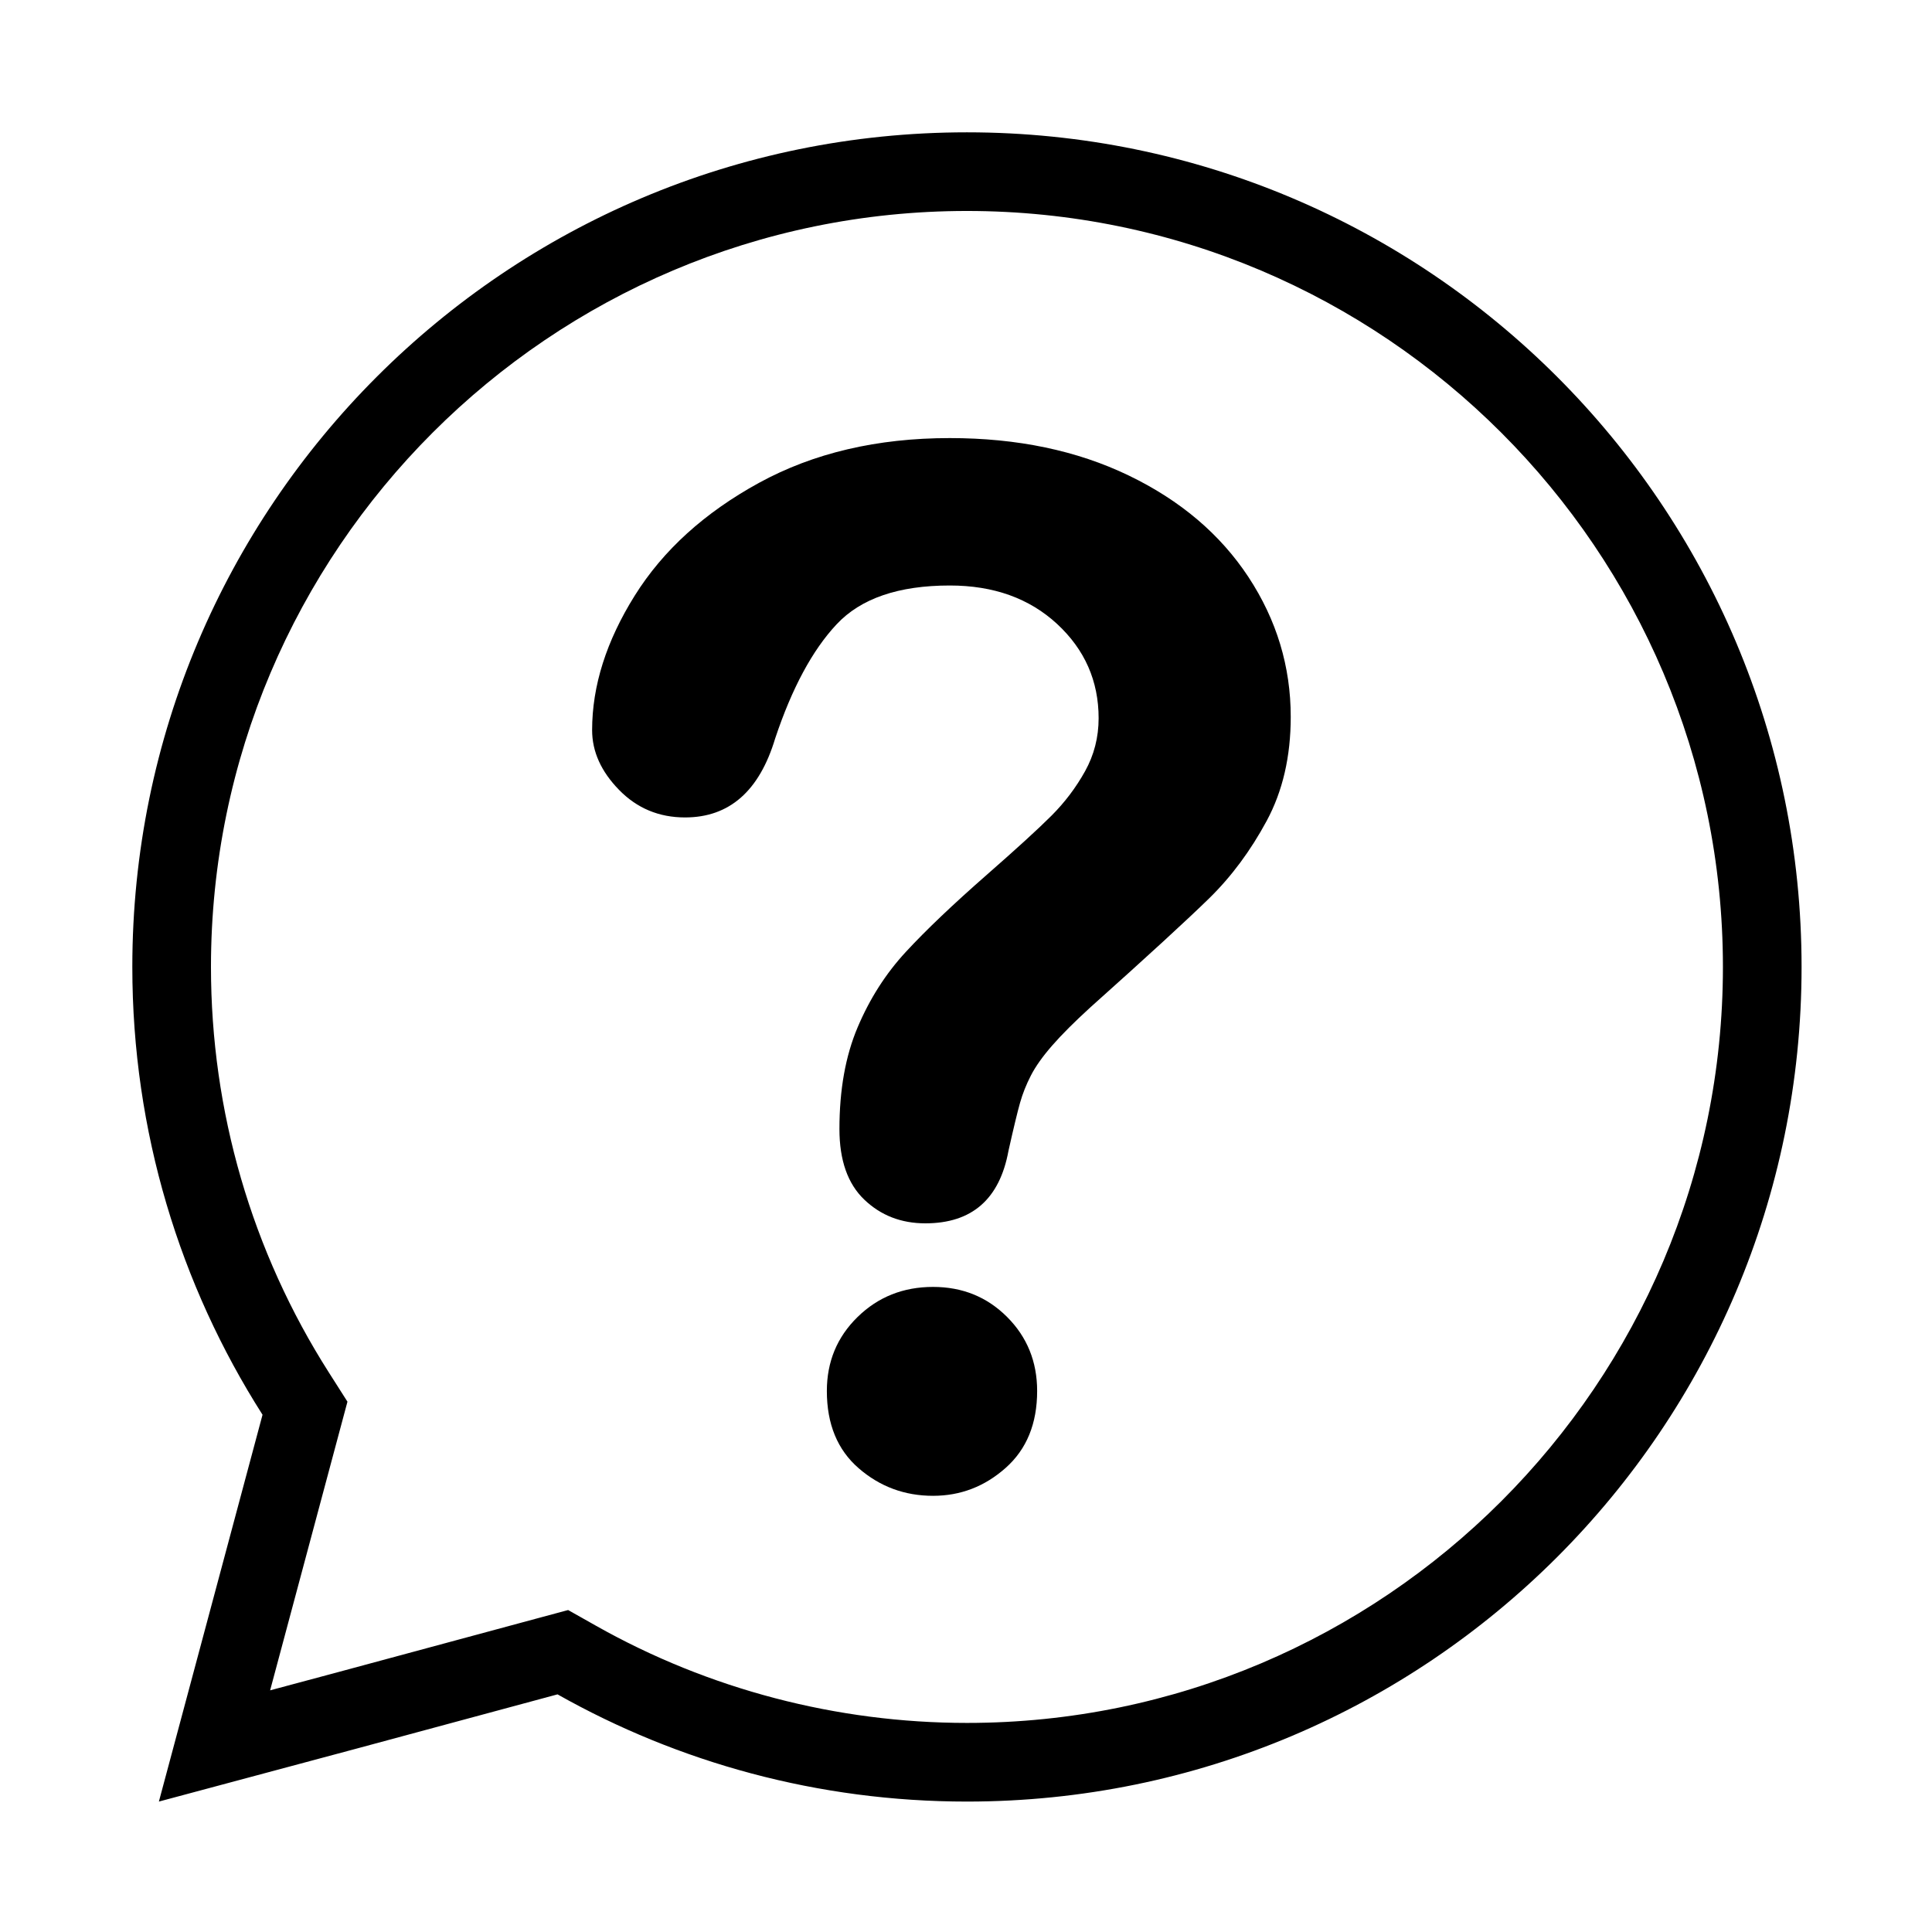
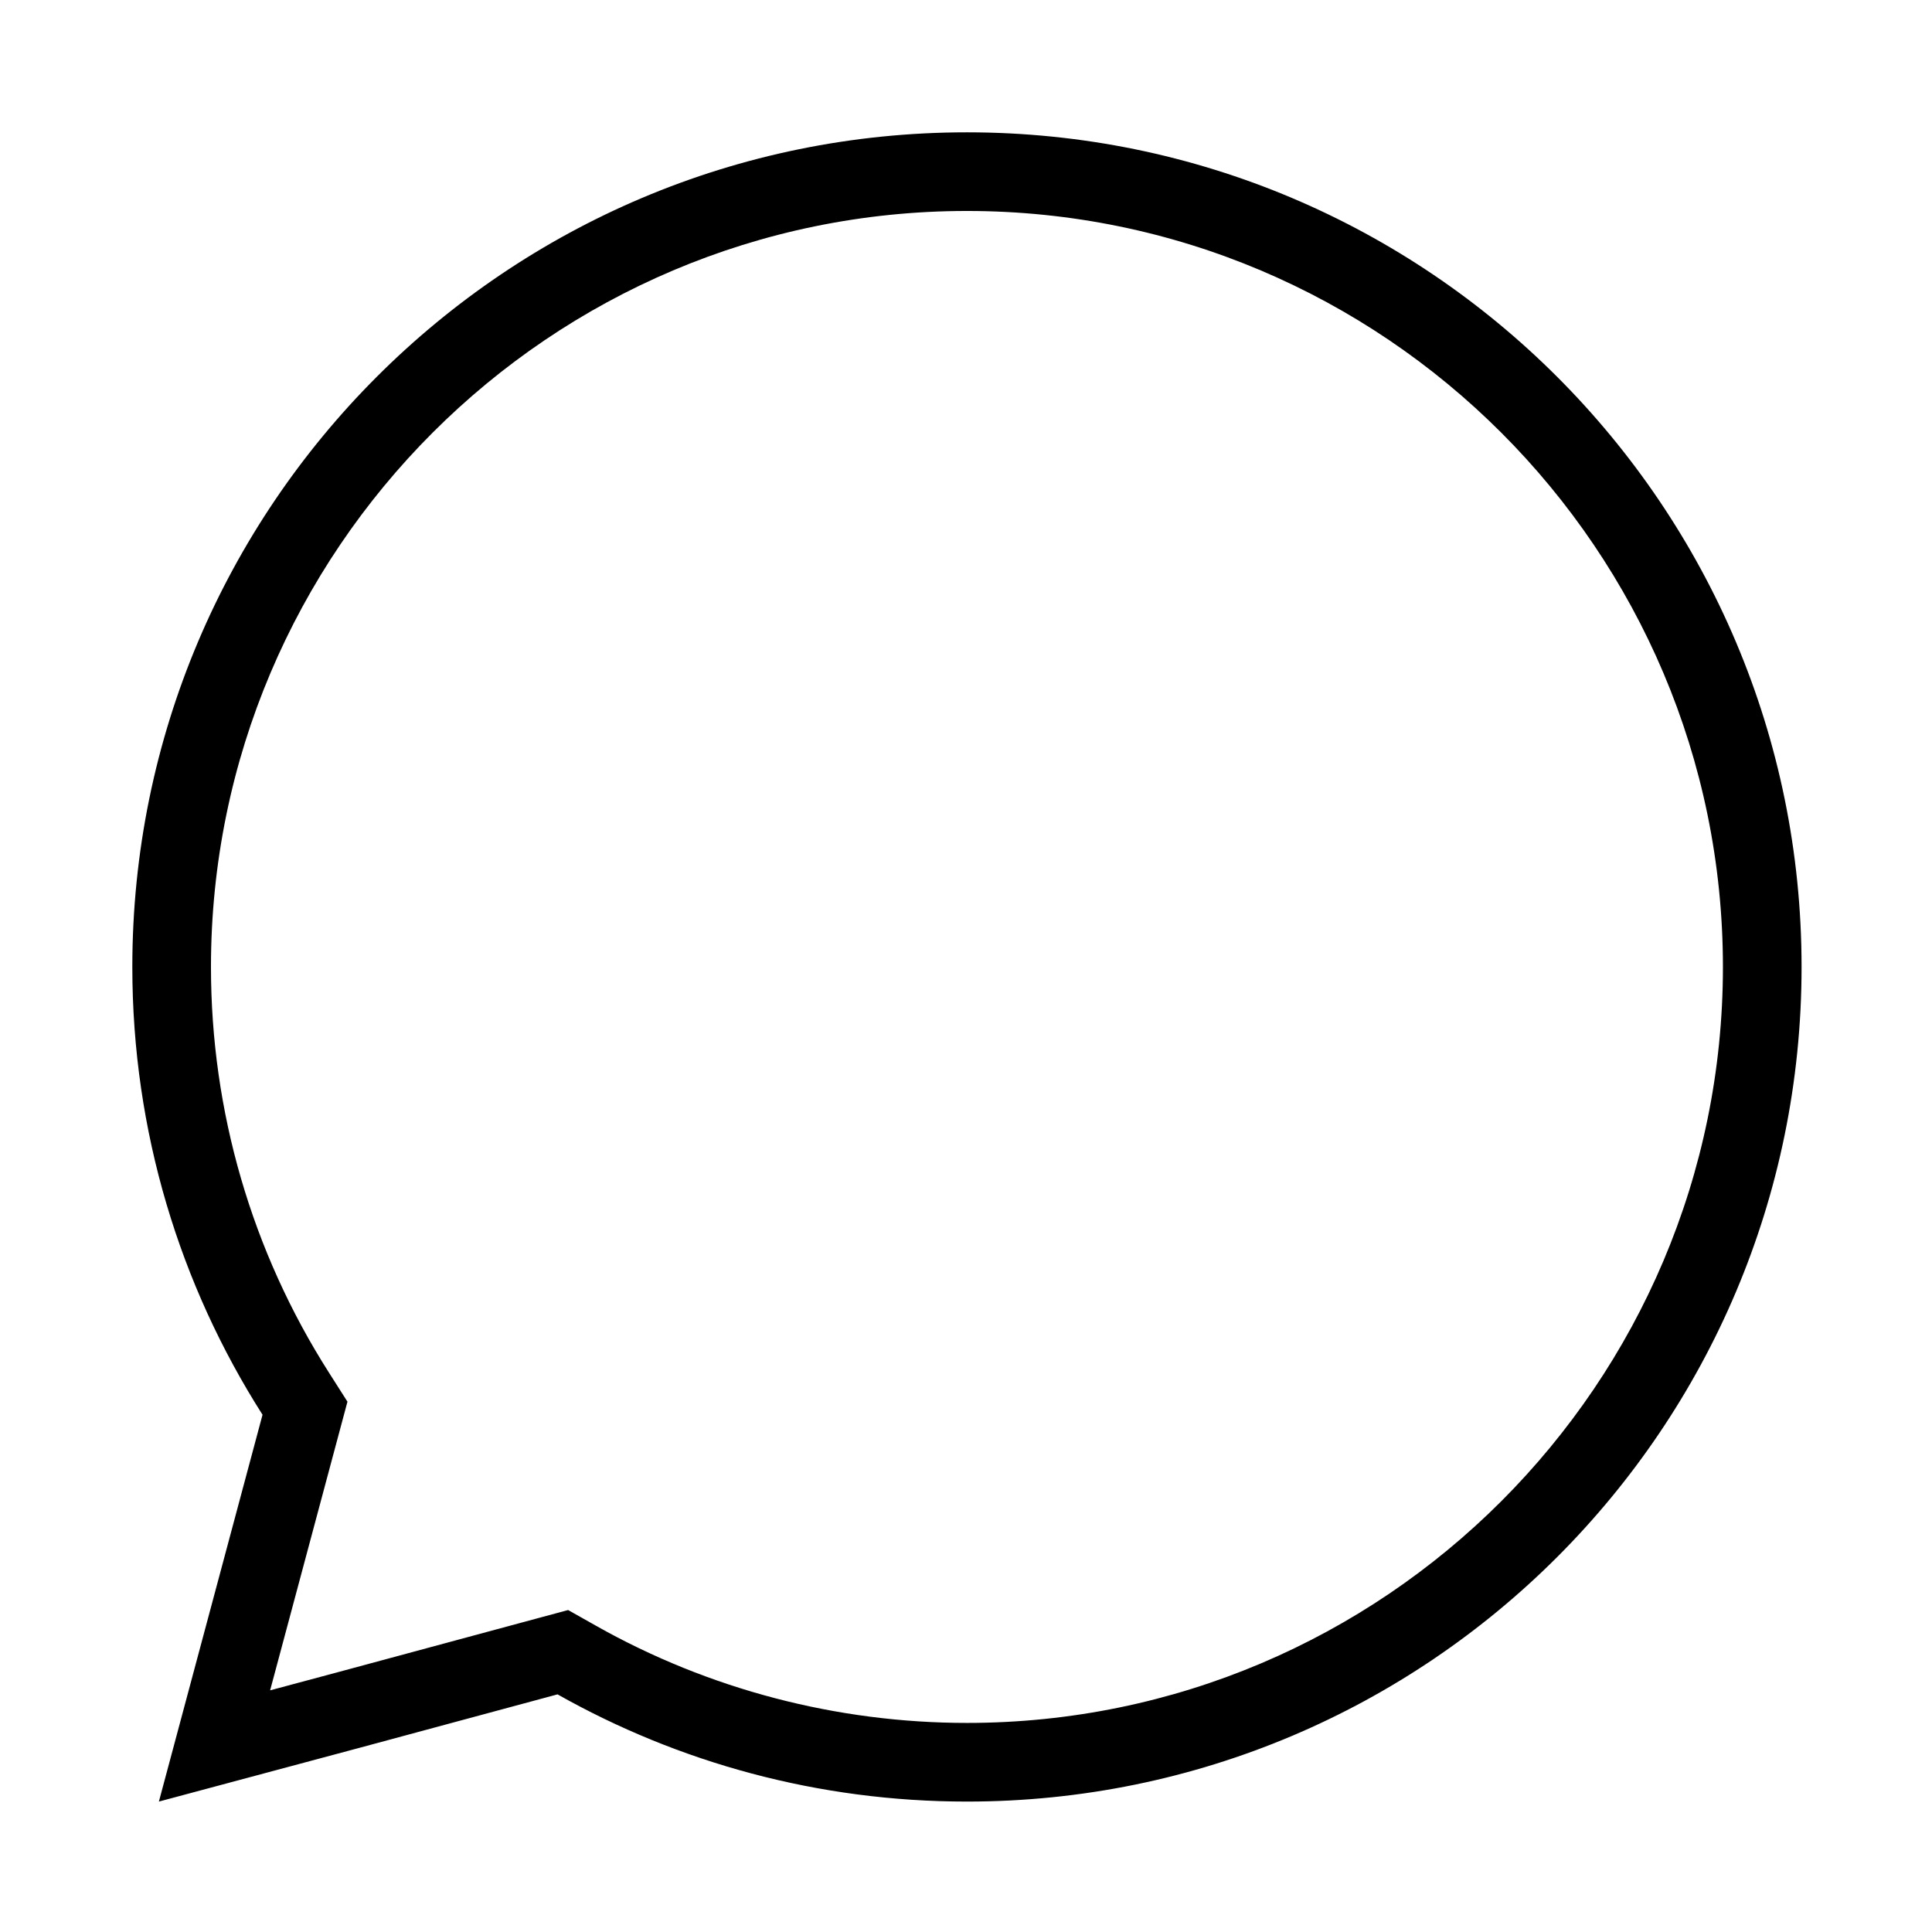
<svg xmlns="http://www.w3.org/2000/svg" width="500" zoomAndPan="magnify" viewBox="0 0 375 375" height="500" preserveAspectRatio="xMidYMid meet" version="1.2">
  <defs>
    <clipPath id="25b73a71c7">
      <path d="M 25.684 25.684 L 349.684 25.684 L 349.684 349.684 L 25.684 349.684 Z M 25.684 25.684 " />
    </clipPath>
  </defs>
  <g id="03c93fe27c">
-     <path style=" stroke:none;fill-rule:nonzero;fill:#000000;fill-opacity:1;" d="M 181.105 290.336 C 175.59 290.336 170.773 288.551 166.664 284.98 C 162.547 281.41 160.492 276.414 160.492 269.992 C 160.492 264.301 162.48 259.508 166.461 255.621 C 170.438 251.734 175.32 249.789 181.105 249.789 C 186.801 249.789 191.59 251.734 195.477 255.621 C 199.363 259.508 201.309 264.301 201.309 269.992 C 201.309 276.324 199.273 281.297 195.207 284.91 C 191.141 288.527 186.438 290.336 181.105 290.336 Z M 114.93 141.715 C 114.93 133.129 117.688 124.426 123.203 115.609 C 128.715 106.797 136.762 99.5 147.34 93.711 C 157.918 87.926 170.258 85.031 184.359 85.031 C 197.465 85.031 209.039 87.453 219.074 92.289 C 229.109 97.125 236.859 103.703 242.332 112.016 C 247.797 120.336 250.531 129.375 250.531 139.137 C 250.531 146.824 248.977 153.559 245.855 159.344 C 242.734 165.129 239.027 170.125 234.738 174.328 C 230.441 178.531 222.734 185.605 211.613 195.551 C 208.543 198.352 206.078 200.816 204.227 202.938 C 202.371 205.062 200.992 207.008 200.09 208.77 C 199.184 210.531 198.484 212.297 197.988 214.059 C 197.488 215.82 196.742 218.918 195.75 223.348 C 194.031 232.75 188.652 237.449 179.613 237.449 C 174.91 237.449 170.957 235.914 167.75 232.84 C 164.539 229.766 162.934 225.203 162.934 219.145 C 162.934 211.551 164.105 204.973 166.461 199.414 C 168.809 193.855 171.93 188.973 175.816 184.77 C 179.699 180.566 184.945 175.57 191.547 169.785 C 197.328 164.723 201.512 160.902 204.09 158.324 C 206.664 155.75 208.836 152.879 210.598 149.715 C 212.359 146.551 213.242 143.117 213.242 139.41 C 213.242 132.18 210.551 126.078 205.176 121.102 C 199.793 116.133 192.855 113.645 184.359 113.645 C 174.414 113.645 167.09 116.152 162.391 121.172 C 157.691 126.188 153.711 133.578 150.457 143.344 C 147.383 153.559 141.555 158.664 132.965 158.664 C 127.902 158.664 123.629 156.879 120.152 153.309 C 116.668 149.738 114.93 145.875 114.93 141.715 " />
    <g clip-rule="nonzero" clip-path="url(#25b73a71c7)">
      <path style=" stroke:none;fill-rule:nonzero;fill:#000000;fill-opacity:1;" d="M 187.684 334.418 C 162.453 334.418 137.566 327.902 115.719 315.578 L 110.273 312.508 L 104.238 314.133 L 65.605 324.562 L 52.43 328.094 L 55.961 314.914 L 65.703 278.551 L 67.441 272.066 L 63.832 266.398 C 48.863 242.898 40.949 215.68 40.949 187.684 C 40.949 106.777 106.777 40.949 187.684 40.949 C 268.594 40.949 334.418 106.777 334.418 187.684 C 334.418 268.594 268.594 334.418 187.684 334.418 Z M 187.684 25.684 C 98.215 25.684 25.684 98.215 25.684 187.684 C 25.684 219.668 34.957 249.488 50.957 274.602 L 41.215 310.965 L 30.84 349.684 L 69.559 339.309 L 108.215 328.875 C 131.695 342.117 158.805 349.684 187.684 349.684 C 277.152 349.684 349.684 277.152 349.684 187.684 C 349.684 98.215 277.152 25.684 187.684 25.684 " />
    </g>
  </g>
</svg>